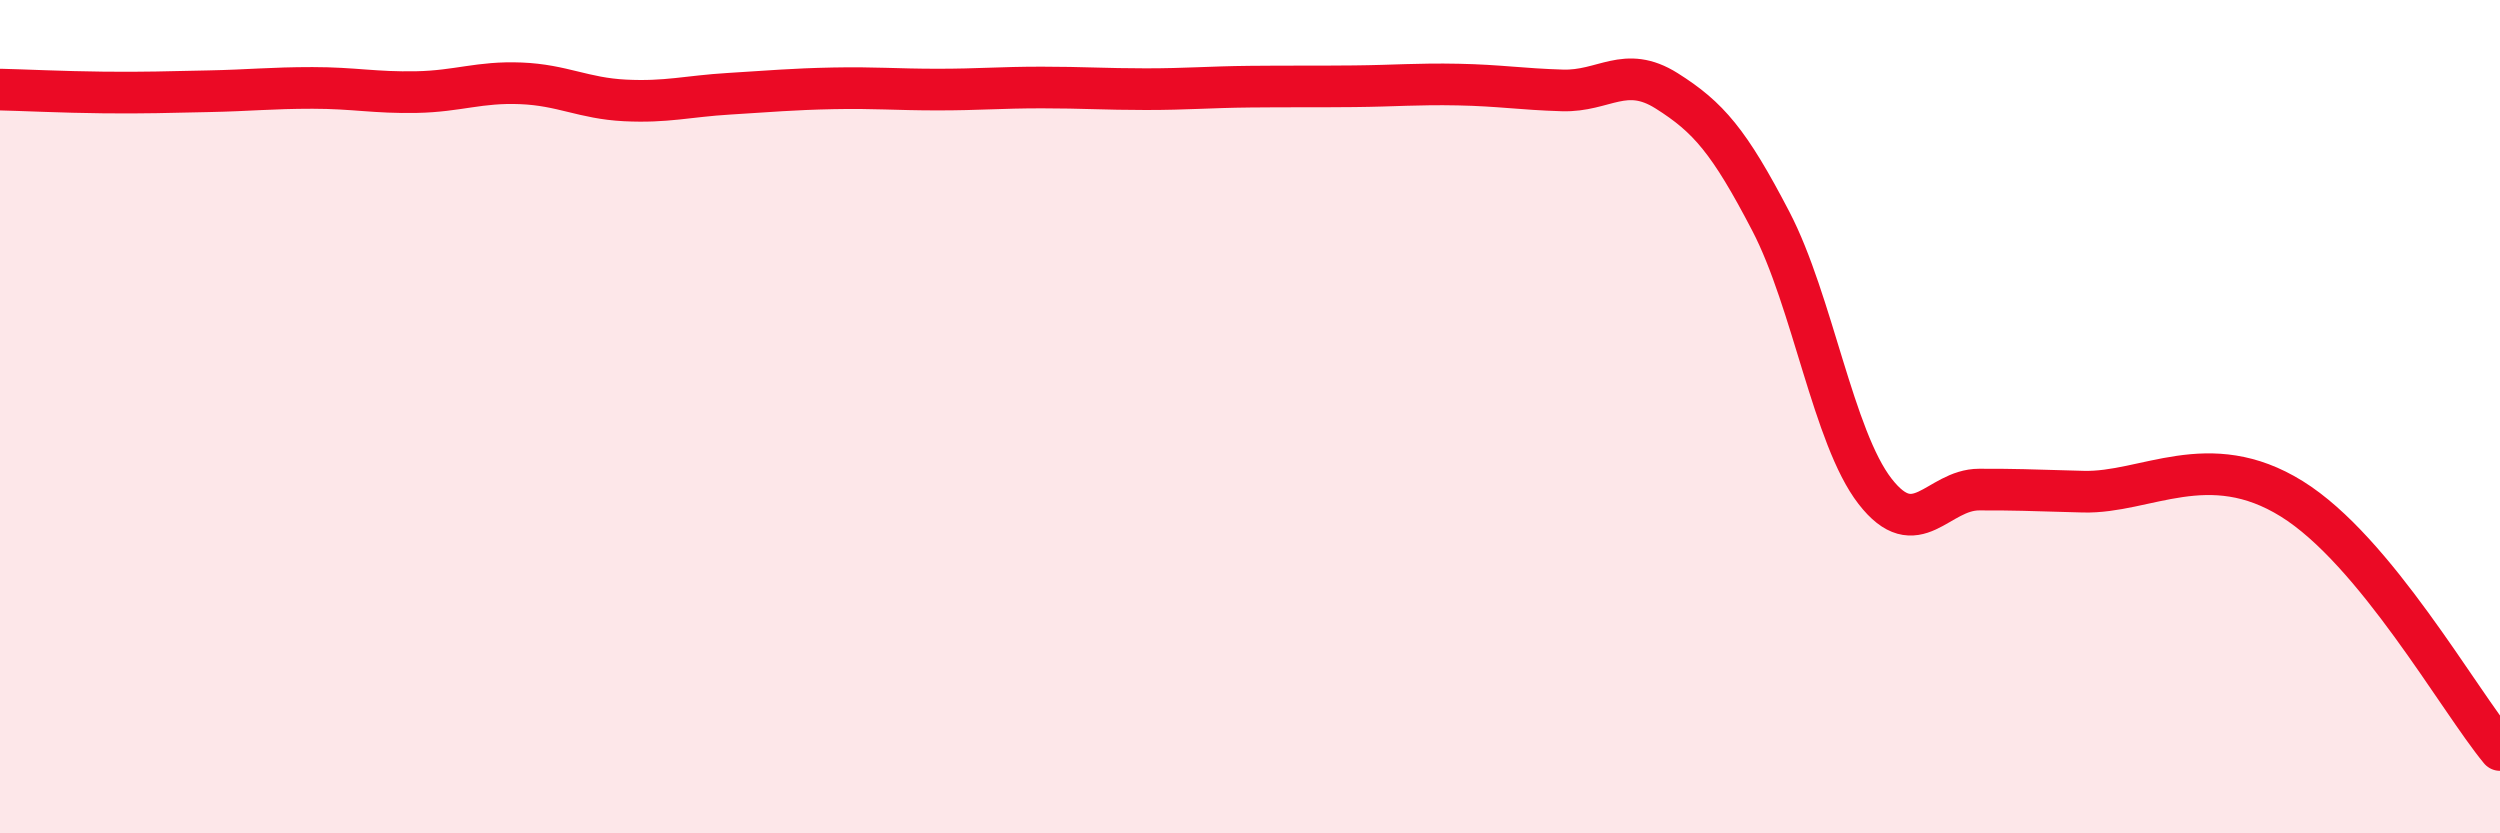
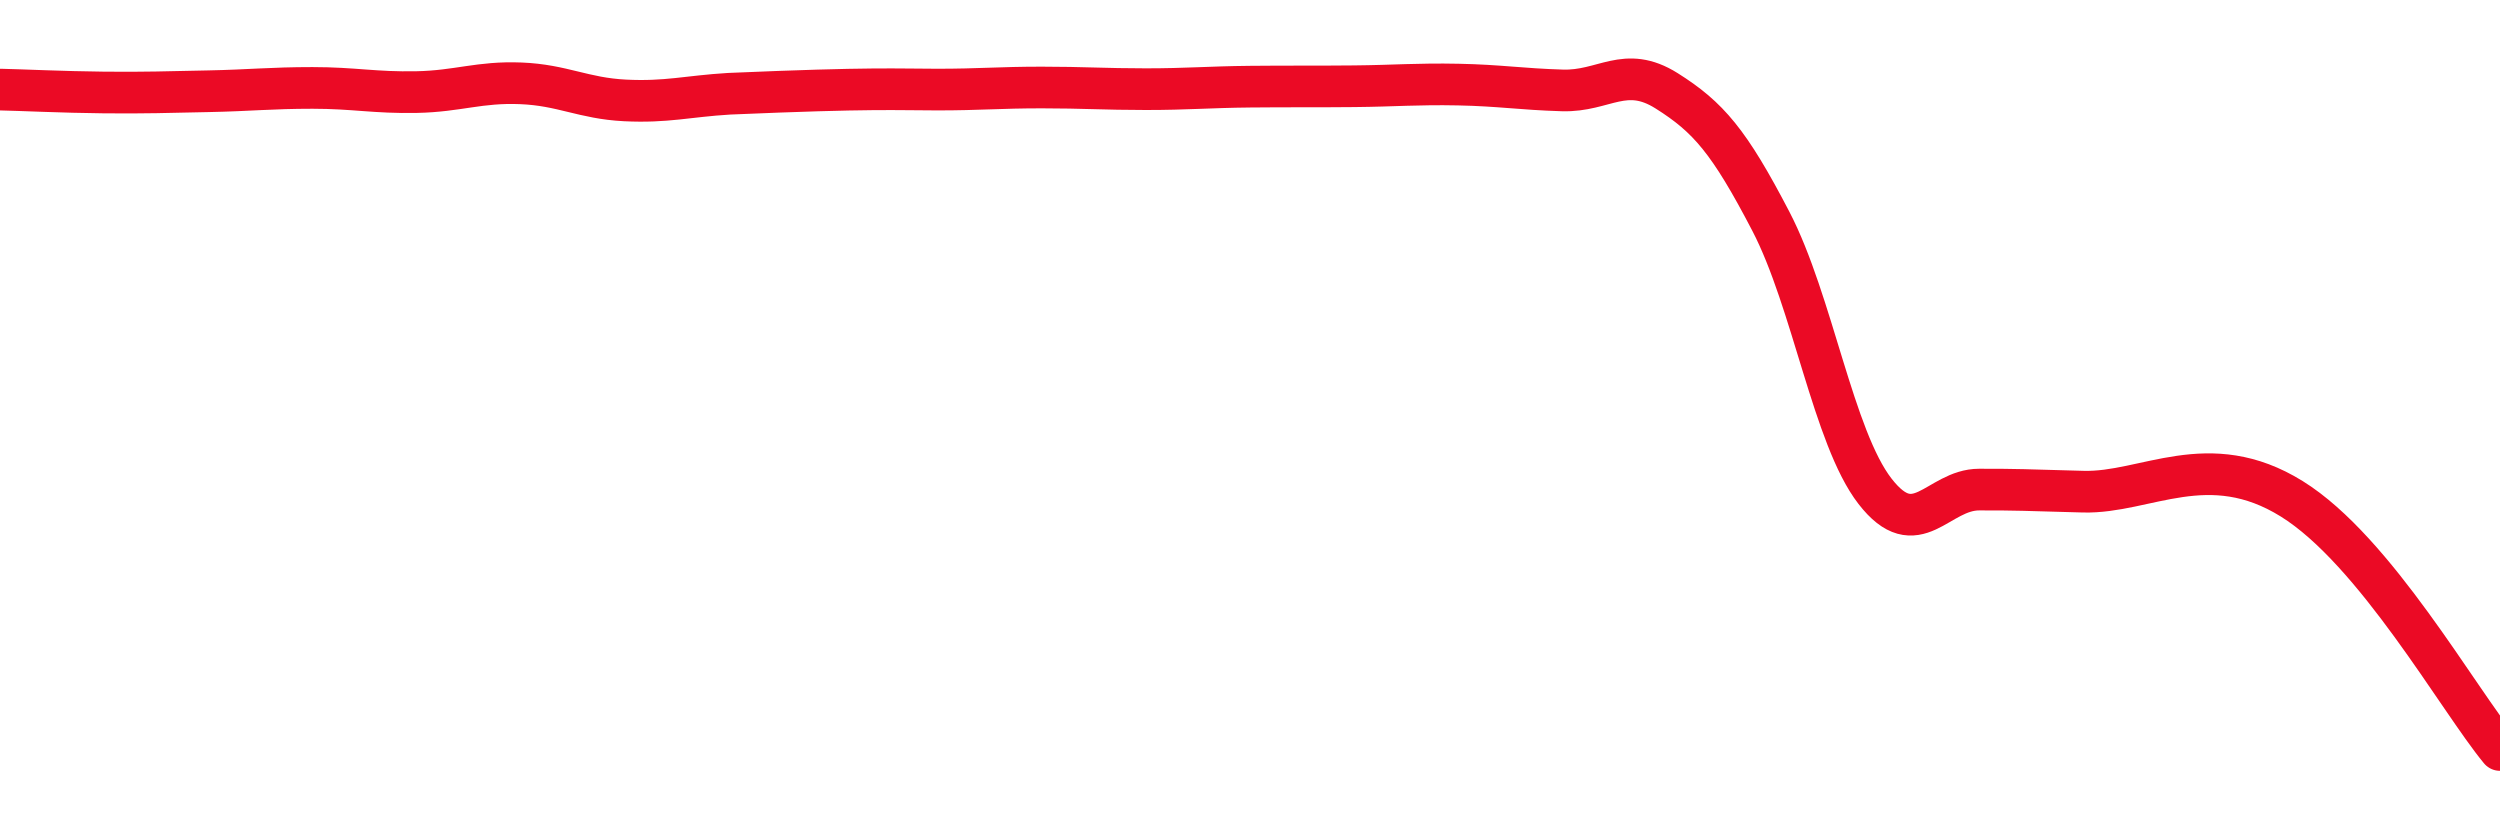
<svg xmlns="http://www.w3.org/2000/svg" width="60" height="20" viewBox="0 0 60 20">
-   <path d="M 0,2.15 C 0.5,2.16 1.5,2.21 2.5,2.22 C 3.5,2.23 4,2.21 5,2.19 C 6,2.17 6.5,2.11 7.5,2.11 C 8.5,2.11 9,2.23 10,2.21 C 11,2.19 11.5,1.96 12.5,2 C 13.5,2.04 14,2.36 15,2.41 C 16,2.46 16.5,2.31 17.5,2.25 C 18.5,2.19 19,2.14 20,2.12 C 21,2.1 21.5,2.15 22.5,2.15 C 23.5,2.15 24,2.1 25,2.1 C 26,2.1 26.5,2.14 27.5,2.14 C 28.5,2.14 29,2.09 30,2.08 C 31,2.07 31.5,2.08 32.5,2.07 C 33.5,2.06 34,2.01 35,2.03 C 36,2.05 36.5,2.14 37.5,2.17 C 38.5,2.2 39,1.55 40,2.18 C 41,2.81 41.5,3.39 42.5,5.31 C 43.5,7.23 44,10.5 45,11.79 C 46,13.08 46.5,11.75 47.5,11.75 C 48.5,11.75 48.5,11.76 50,11.8 C 51.5,11.84 53,10.73 55,11.97 C 57,13.21 59,16.79 60,18L60 20L0 20Z" fill="#EB0A25" opacity="0.1" stroke-linecap="round" stroke-linejoin="round" />
-   <path d="M 0,2.15 C 0.5,2.16 1.5,2.21 2.5,2.22 C 3.5,2.23 4,2.21 5,2.19 C 6,2.17 6.5,2.11 7.5,2.11 C 8.5,2.11 9,2.23 10,2.21 C 11,2.19 11.5,1.96 12.5,2 C 13.5,2.04 14,2.36 15,2.41 C 16,2.46 16.5,2.31 17.5,2.25 C 18.5,2.19 19,2.14 20,2.12 C 21,2.1 21.5,2.15 22.5,2.15 C 23.5,2.15 24,2.1 25,2.1 C 26,2.1 26.5,2.14 27.5,2.14 C 28.5,2.14 29,2.09 30,2.08 C 31,2.07 31.5,2.08 32.5,2.07 C 33.5,2.06 34,2.01 35,2.03 C 36,2.05 36.5,2.14 37.5,2.17 C 38.5,2.2 39,1.55 40,2.18 C 41,2.81 41.5,3.39 42.5,5.31 C 43.5,7.23 44,10.5 45,11.79 C 46,13.08 46.5,11.75 47.5,11.75 C 48.5,11.75 48.5,11.76 50,11.8 C 51.5,11.84 53,10.73 55,11.97 C 57,13.21 59,16.79 60,18" stroke="#EB0A25" stroke-width="1" fill="none" stroke-linecap="round" stroke-linejoin="round" />
+   <path d="M 0,2.15 C 0.5,2.16 1.5,2.21 2.5,2.22 C 3.5,2.23 4,2.21 5,2.19 C 6,2.17 6.5,2.11 7.5,2.11 C 8.5,2.11 9,2.23 10,2.21 C 11,2.19 11.5,1.96 12.5,2 C 13.5,2.04 14,2.36 15,2.41 C 16,2.46 16.5,2.31 17.5,2.25 C 21,2.1 21.5,2.15 22.5,2.15 C 23.5,2.15 24,2.1 25,2.1 C 26,2.1 26.5,2.14 27.5,2.14 C 28.5,2.14 29,2.09 30,2.08 C 31,2.07 31.5,2.08 32.5,2.07 C 33.5,2.06 34,2.01 35,2.03 C 36,2.05 36.5,2.14 37.5,2.17 C 38.5,2.2 39,1.55 40,2.18 C 41,2.81 41.5,3.39 42.5,5.31 C 43.5,7.23 44,10.5 45,11.79 C 46,13.08 46.5,11.75 47.5,11.75 C 48.5,11.75 48.5,11.76 50,11.8 C 51.5,11.84 53,10.73 55,11.97 C 57,13.21 59,16.79 60,18" stroke="#EB0A25" stroke-width="1" fill="none" stroke-linecap="round" stroke-linejoin="round" />
</svg>